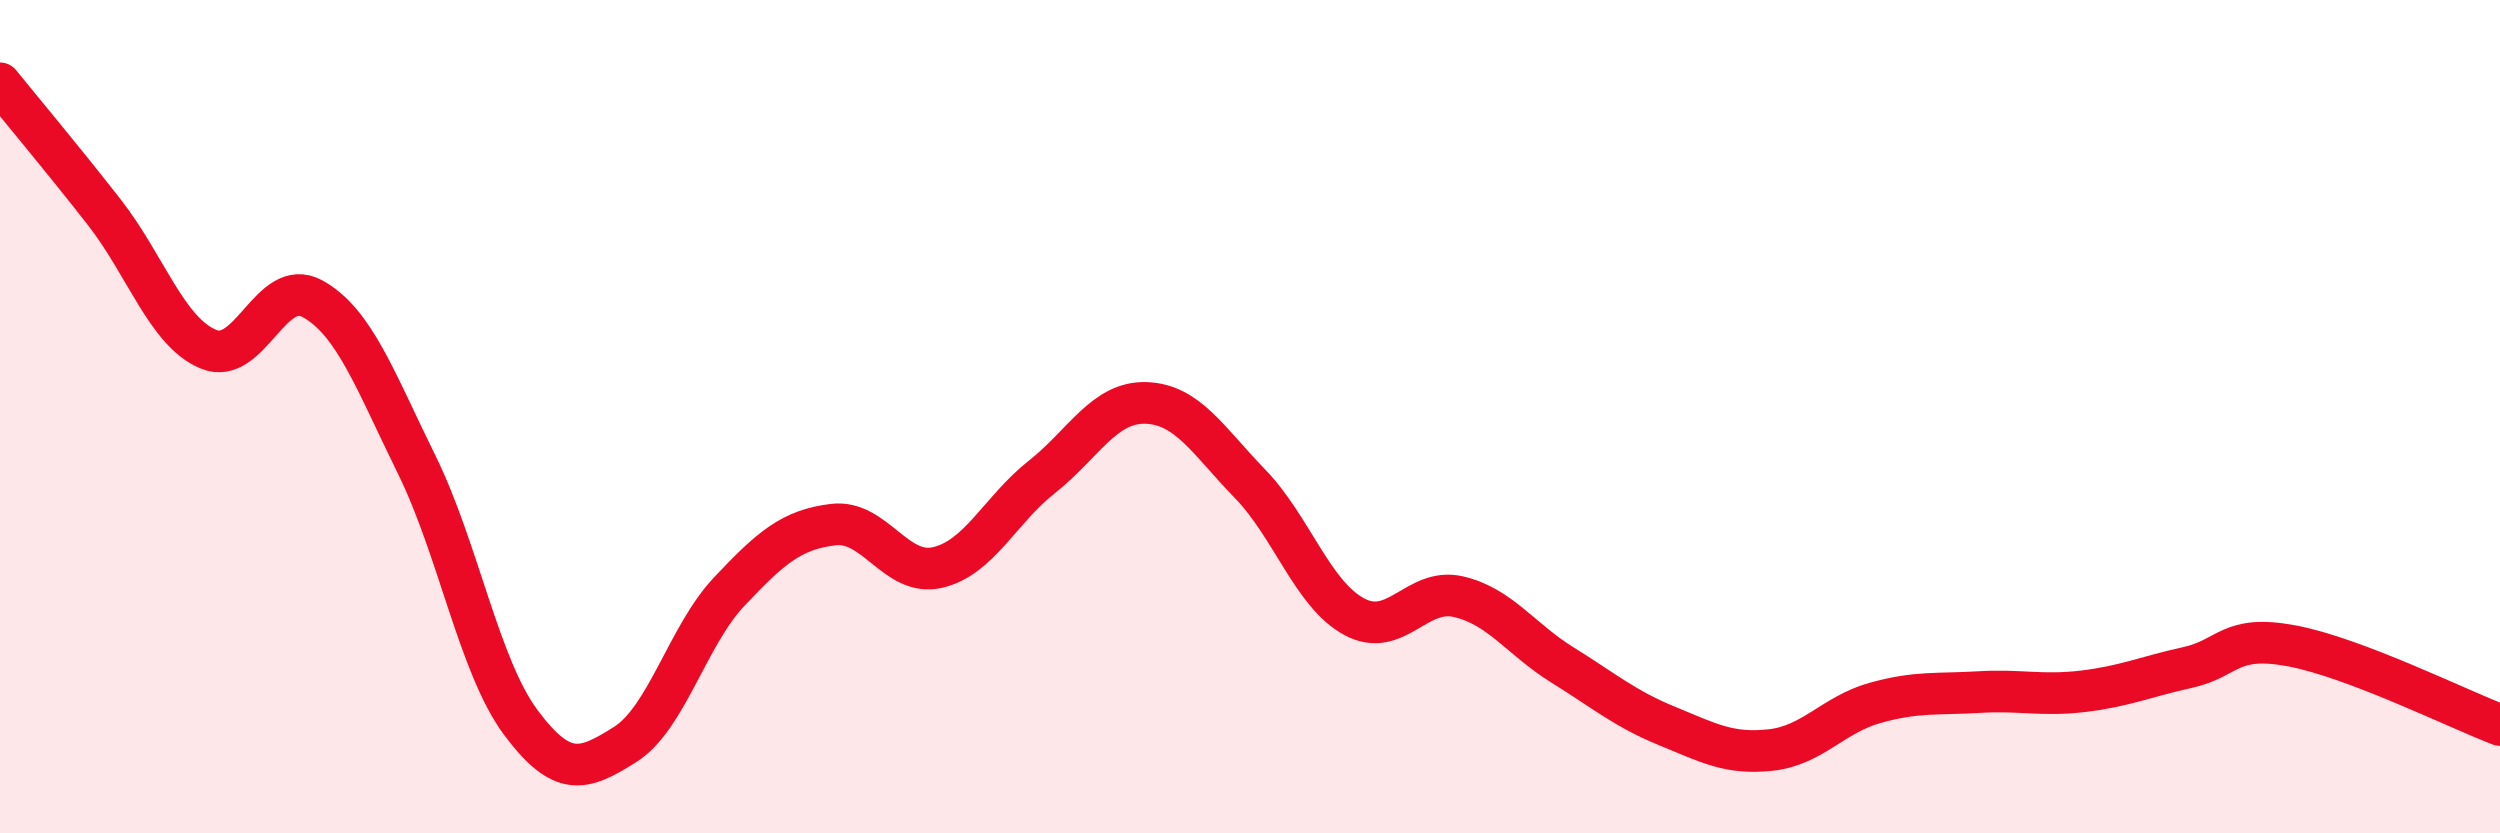
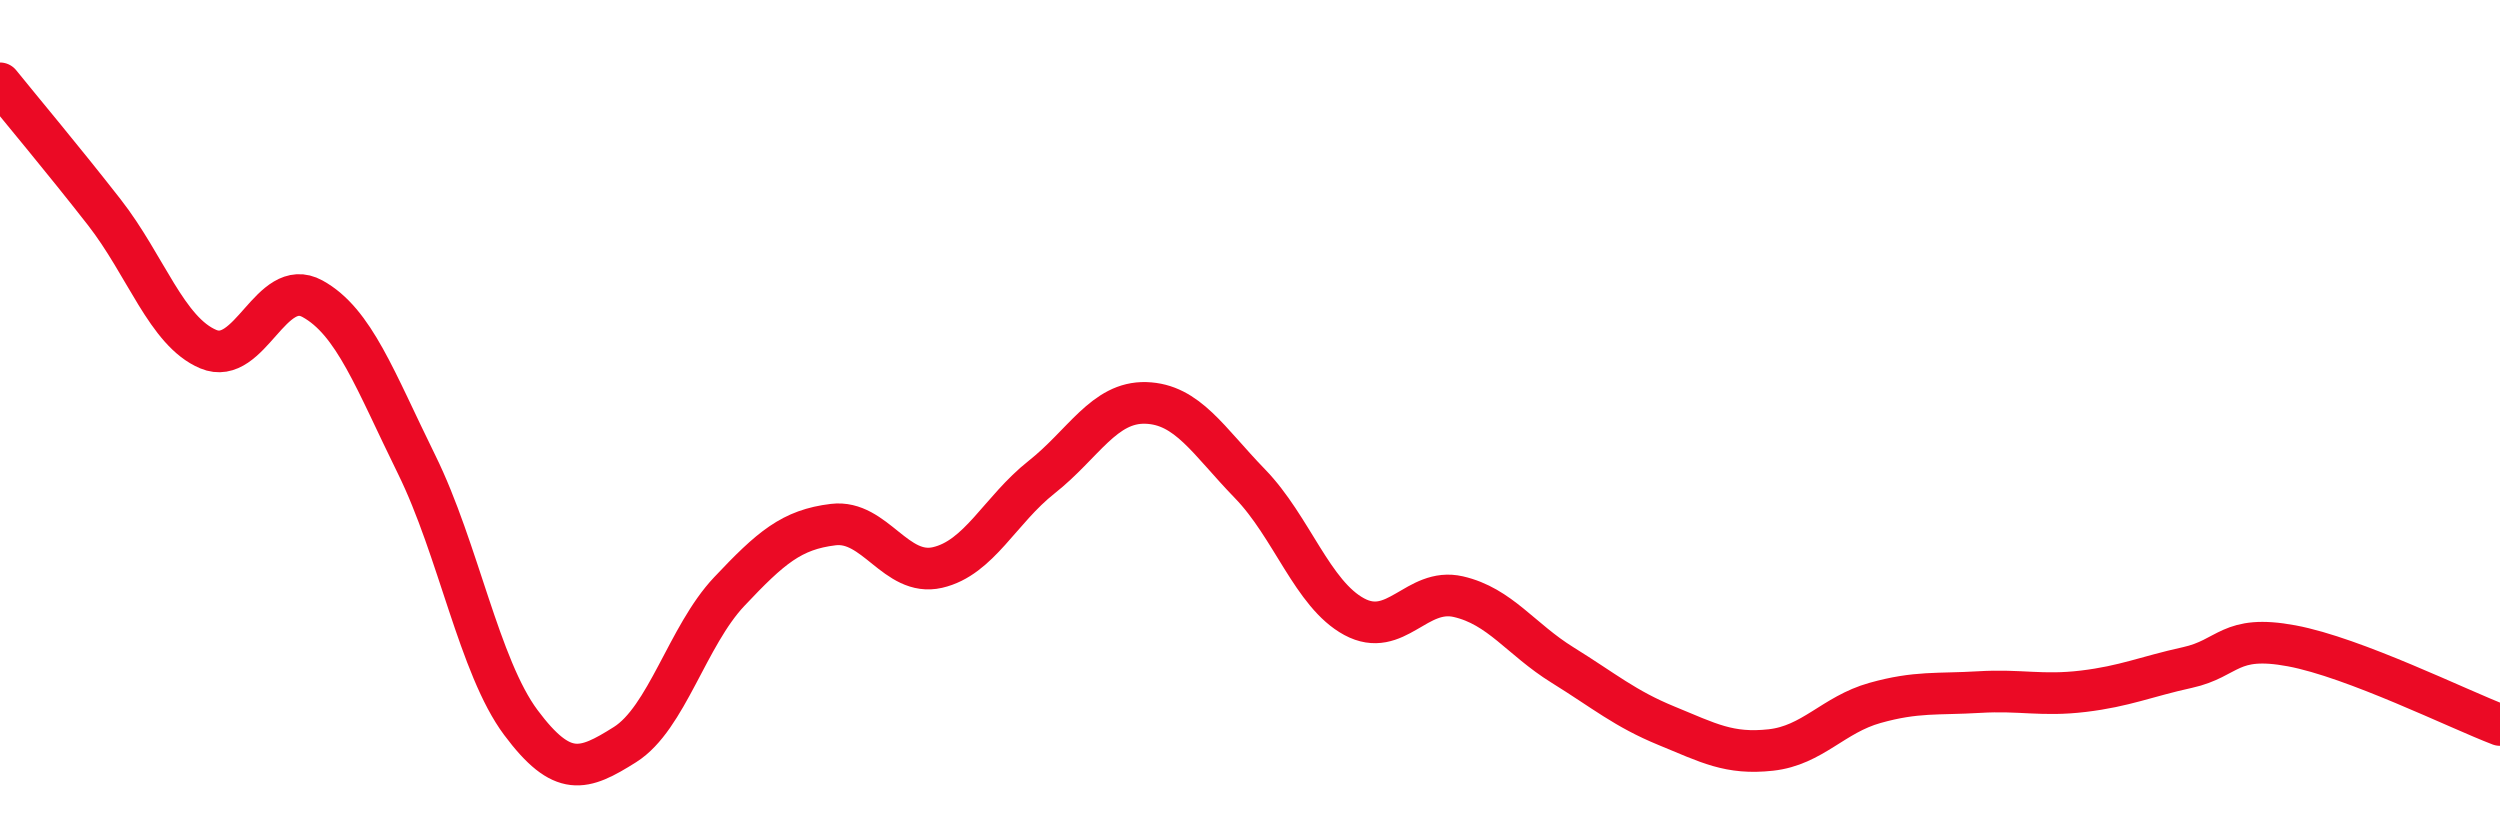
<svg xmlns="http://www.w3.org/2000/svg" width="60" height="20" viewBox="0 0 60 20">
-   <path d="M 0,2 C 0.5,2.62 1.5,3.81 2.5,5.09 C 3.5,6.37 4,7.96 5,8.38 C 6,8.8 6.5,6.62 7.5,7.17 C 8.5,7.72 9,9.12 10,11.15 C 11,13.18 11.5,16 12.5,17.34 C 13.5,18.68 14,18.5 15,17.87 C 16,17.24 16.5,15.26 17.5,14.2 C 18.5,13.14 19,12.71 20,12.59 C 21,12.47 21.5,13.85 22.5,13.62 C 23.5,13.39 24,12.24 25,11.45 C 26,10.66 26.5,9.64 27.5,9.67 C 28.5,9.7 29,10.58 30,11.61 C 31,12.64 31.5,14.26 32.5,14.8 C 33.5,15.34 34,14.09 35,14.32 C 36,14.55 36.5,15.34 37.5,15.96 C 38.5,16.58 39,17.01 40,17.42 C 41,17.83 41.5,18.11 42.5,18 C 43.5,17.89 44,17.15 45,16.87 C 46,16.59 46.5,16.67 47.5,16.61 C 48.5,16.55 49,16.71 50,16.59 C 51,16.47 51.5,16.24 52.5,16.02 C 53.5,15.8 53.5,15.22 55,15.5 C 56.5,15.78 59,17.02 60,17.4L60 20L0 20Z" fill="#EB0A25" opacity="0.1" stroke-linecap="round" stroke-linejoin="round" />
  <path d="M 0,2 C 0.5,2.62 1.5,3.81 2.5,5.09 C 3.5,6.37 4,7.96 5,8.38 C 6,8.8 6.5,6.62 7.5,7.17 C 8.5,7.72 9,9.12 10,11.15 C 11,13.18 11.5,16 12.5,17.34 C 13.5,18.68 14,18.5 15,17.87 C 16,17.24 16.5,15.26 17.5,14.2 C 18.5,13.14 19,12.71 20,12.59 C 21,12.47 21.5,13.85 22.5,13.62 C 23.5,13.39 24,12.24 25,11.45 C 26,10.66 26.5,9.64 27.5,9.67 C 28.5,9.7 29,10.58 30,11.61 C 31,12.64 31.5,14.26 32.5,14.8 C 33.5,15.34 34,14.09 35,14.32 C 36,14.55 36.5,15.34 37.5,15.96 C 38.5,16.58 39,17.01 40,17.42 C 41,17.83 41.5,18.11 42.5,18 C 43.5,17.89 44,17.15 45,16.87 C 46,16.59 46.5,16.67 47.5,16.61 C 48.5,16.55 49,16.71 50,16.59 C 51,16.47 51.5,16.24 52.5,16.02 C 53.5,15.8 53.5,15.22 55,15.5 C 56.5,15.78 59,17.02 60,17.4" stroke="#EB0A25" stroke-width="1" fill="none" stroke-linecap="round" stroke-linejoin="round" />
</svg>